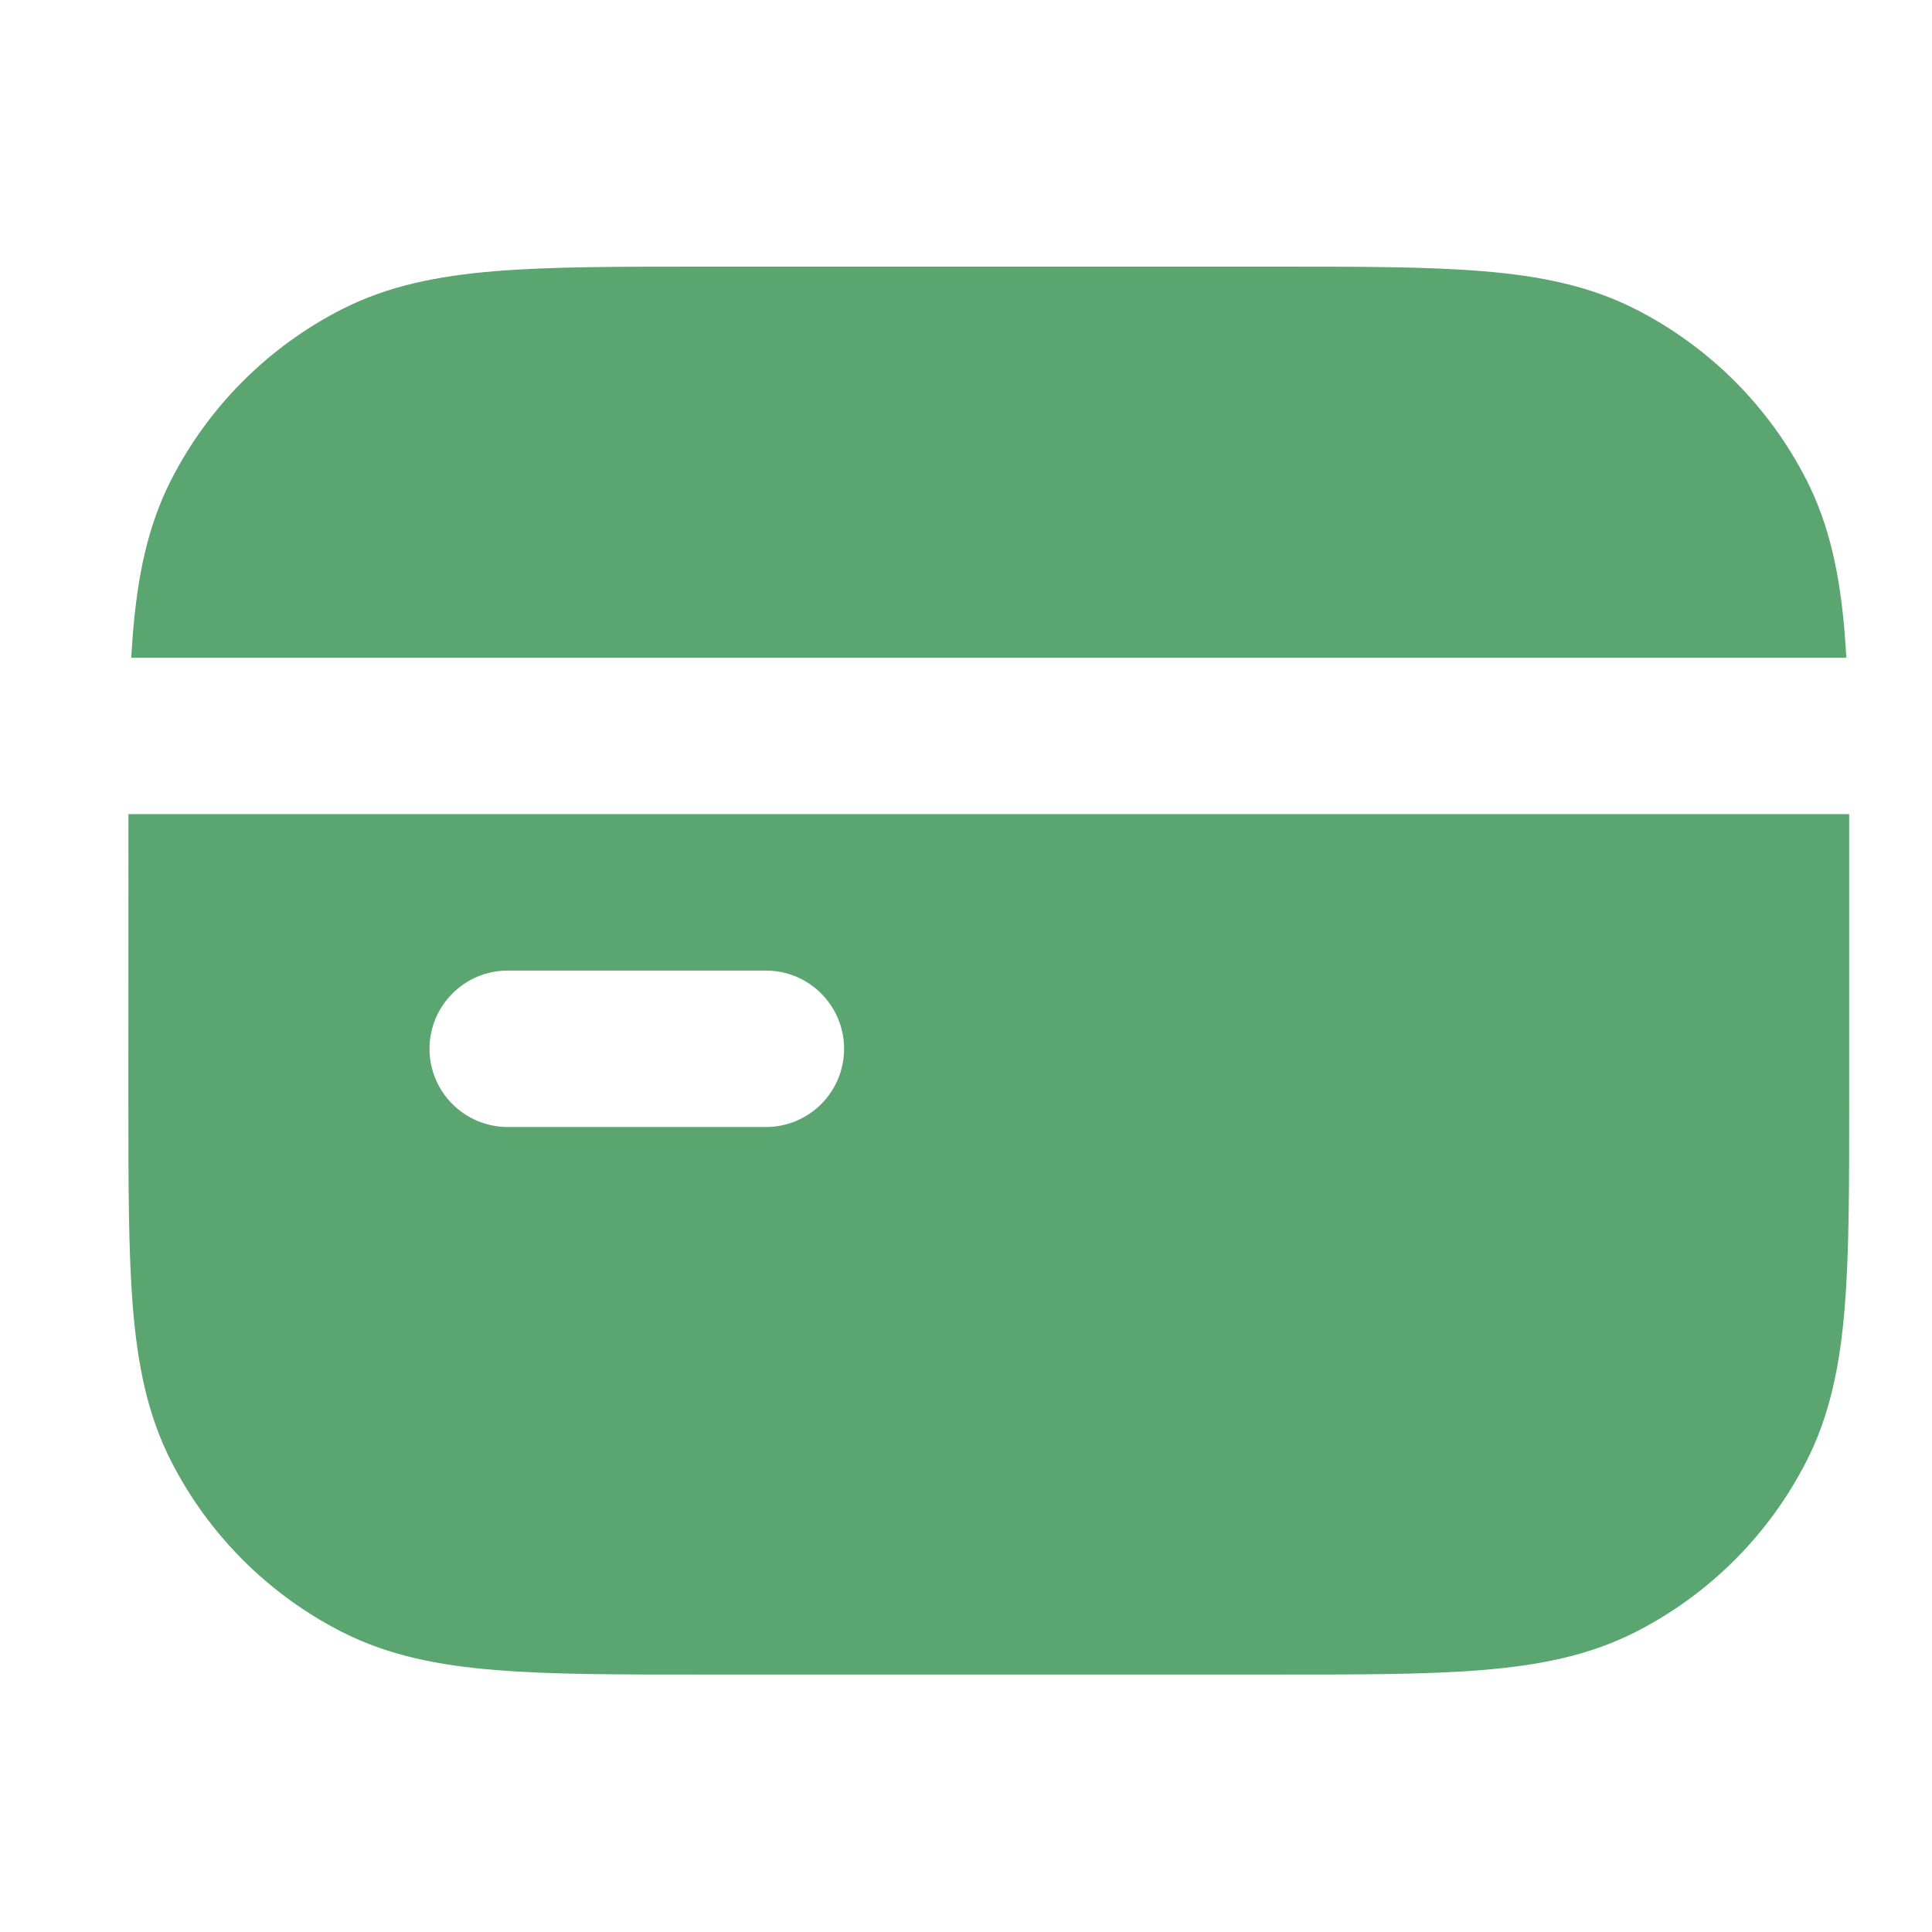
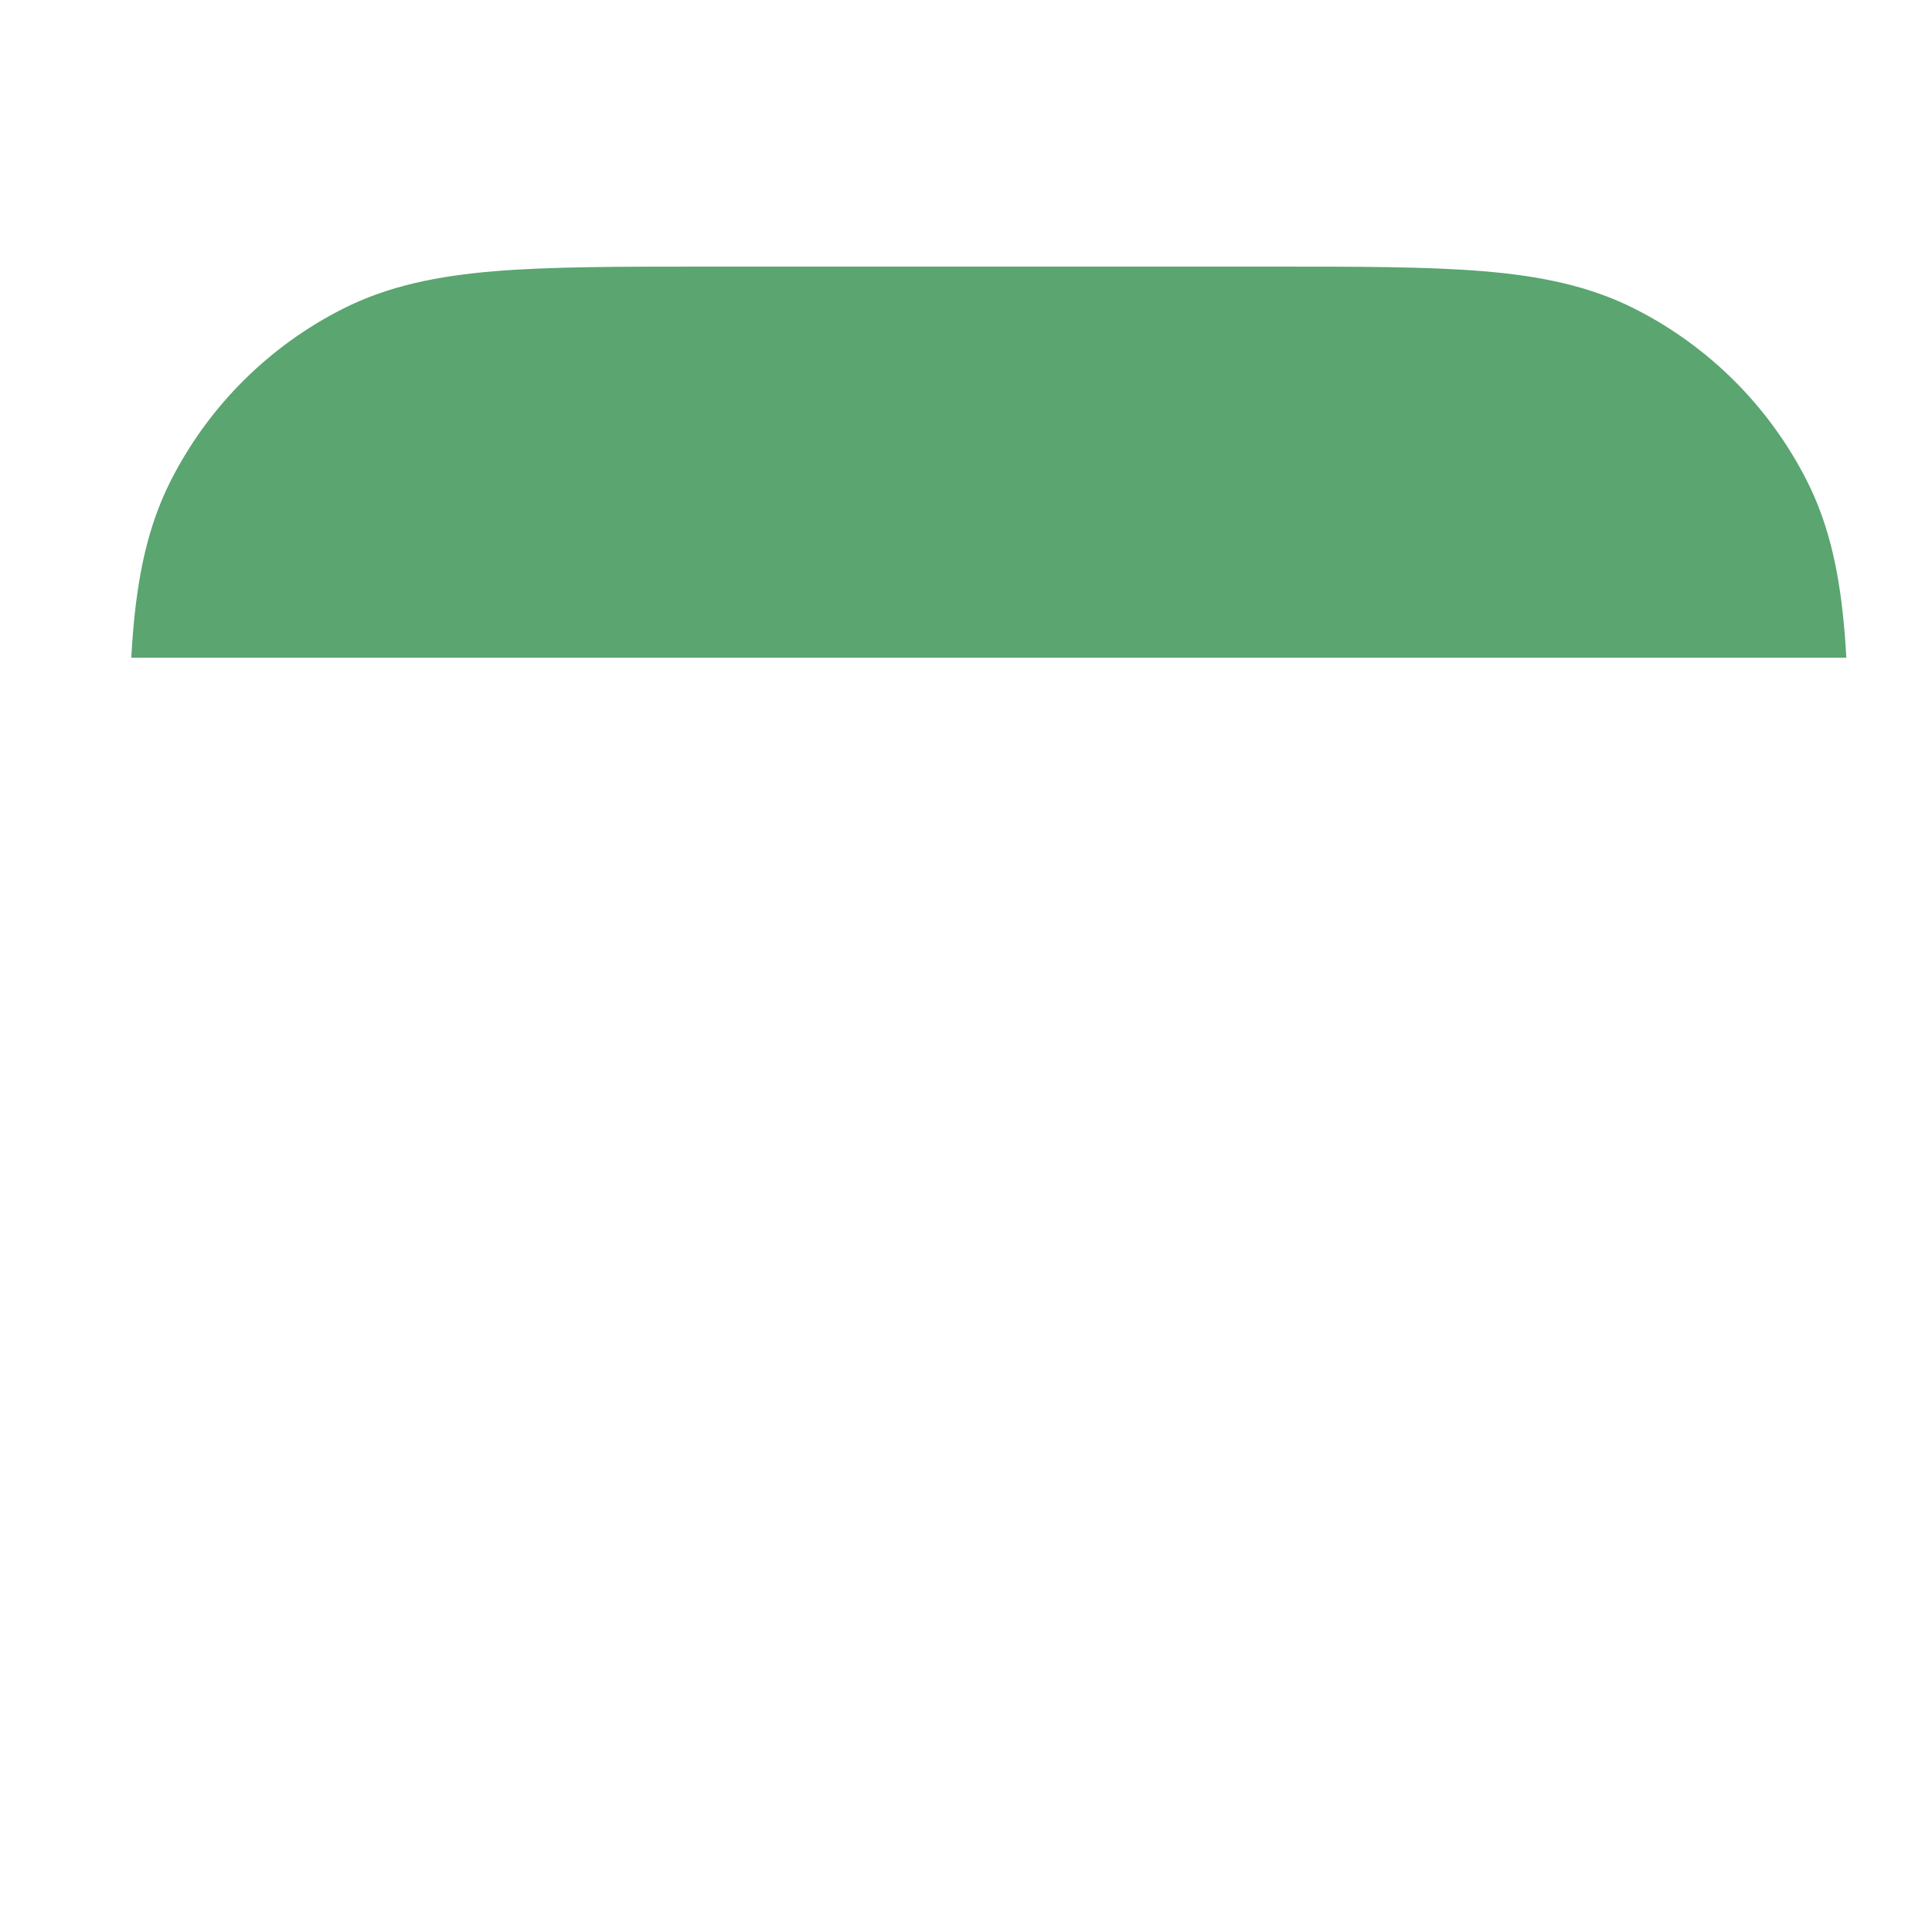
<svg xmlns="http://www.w3.org/2000/svg" width="38" height="38" viewBox="0 0 38 38" fill="none">
  <path d="M25.053 5.244C26.72 5.244 28.065 5.244 29.154 5.333C30.275 5.425 31.26 5.618 32.172 6.083C33.619 6.82 34.796 7.997 35.533 9.444C35.997 10.355 36.191 11.34 36.283 12.462C36.295 12.615 36.306 12.773 36.315 12.936H2.582C2.591 12.773 2.602 12.615 2.614 12.462C2.706 11.34 2.9 10.355 3.364 9.444C4.101 7.997 5.278 6.82 6.725 6.083C7.637 5.618 8.622 5.425 9.743 5.333C10.832 5.244 12.177 5.244 13.844 5.244H25.053Z" fill="#5AA570" />
-   <path fill-rule="evenodd" clip-rule="evenodd" d="M36.371 16.013H2.526L2.525 21.618C2.525 23.285 2.525 24.63 2.614 25.719C2.706 26.84 2.9 27.825 3.364 28.736C4.101 30.184 5.278 31.36 6.725 32.098C7.637 32.562 8.622 32.756 9.743 32.847C10.832 32.937 12.177 32.937 13.844 32.936H25.053C26.72 32.937 28.065 32.937 29.154 32.847C30.275 32.756 31.26 32.562 32.172 32.098C33.619 31.36 34.796 30.184 35.533 28.736C35.997 27.825 36.191 26.84 36.283 25.719C36.372 24.63 36.372 23.285 36.371 21.618L36.371 16.013ZM9.987 19.09C9.137 19.09 8.448 19.779 8.448 20.629C8.448 21.478 9.137 22.167 9.987 22.167H15.064C15.914 22.167 16.602 21.478 16.602 20.629C16.602 19.779 15.914 19.09 15.064 19.09H9.987Z" fill="#5AA570" />
</svg>